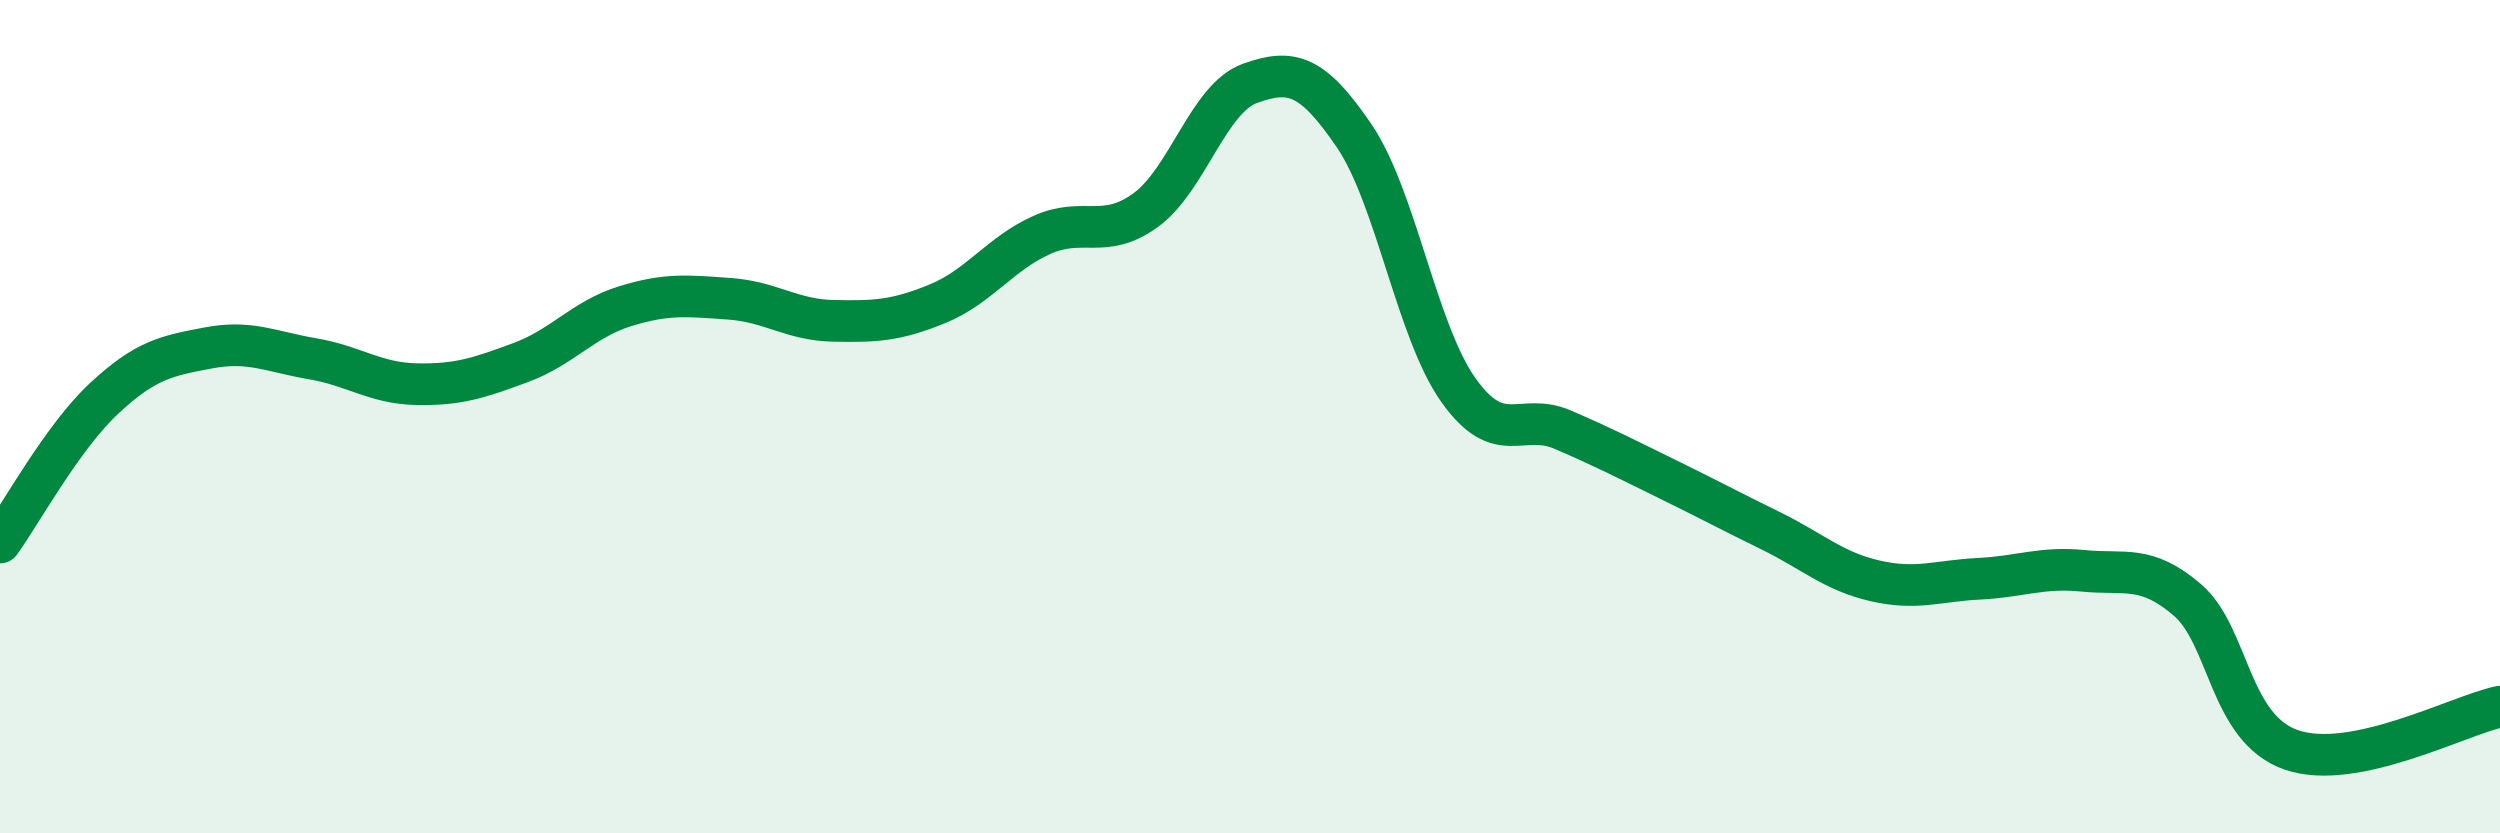
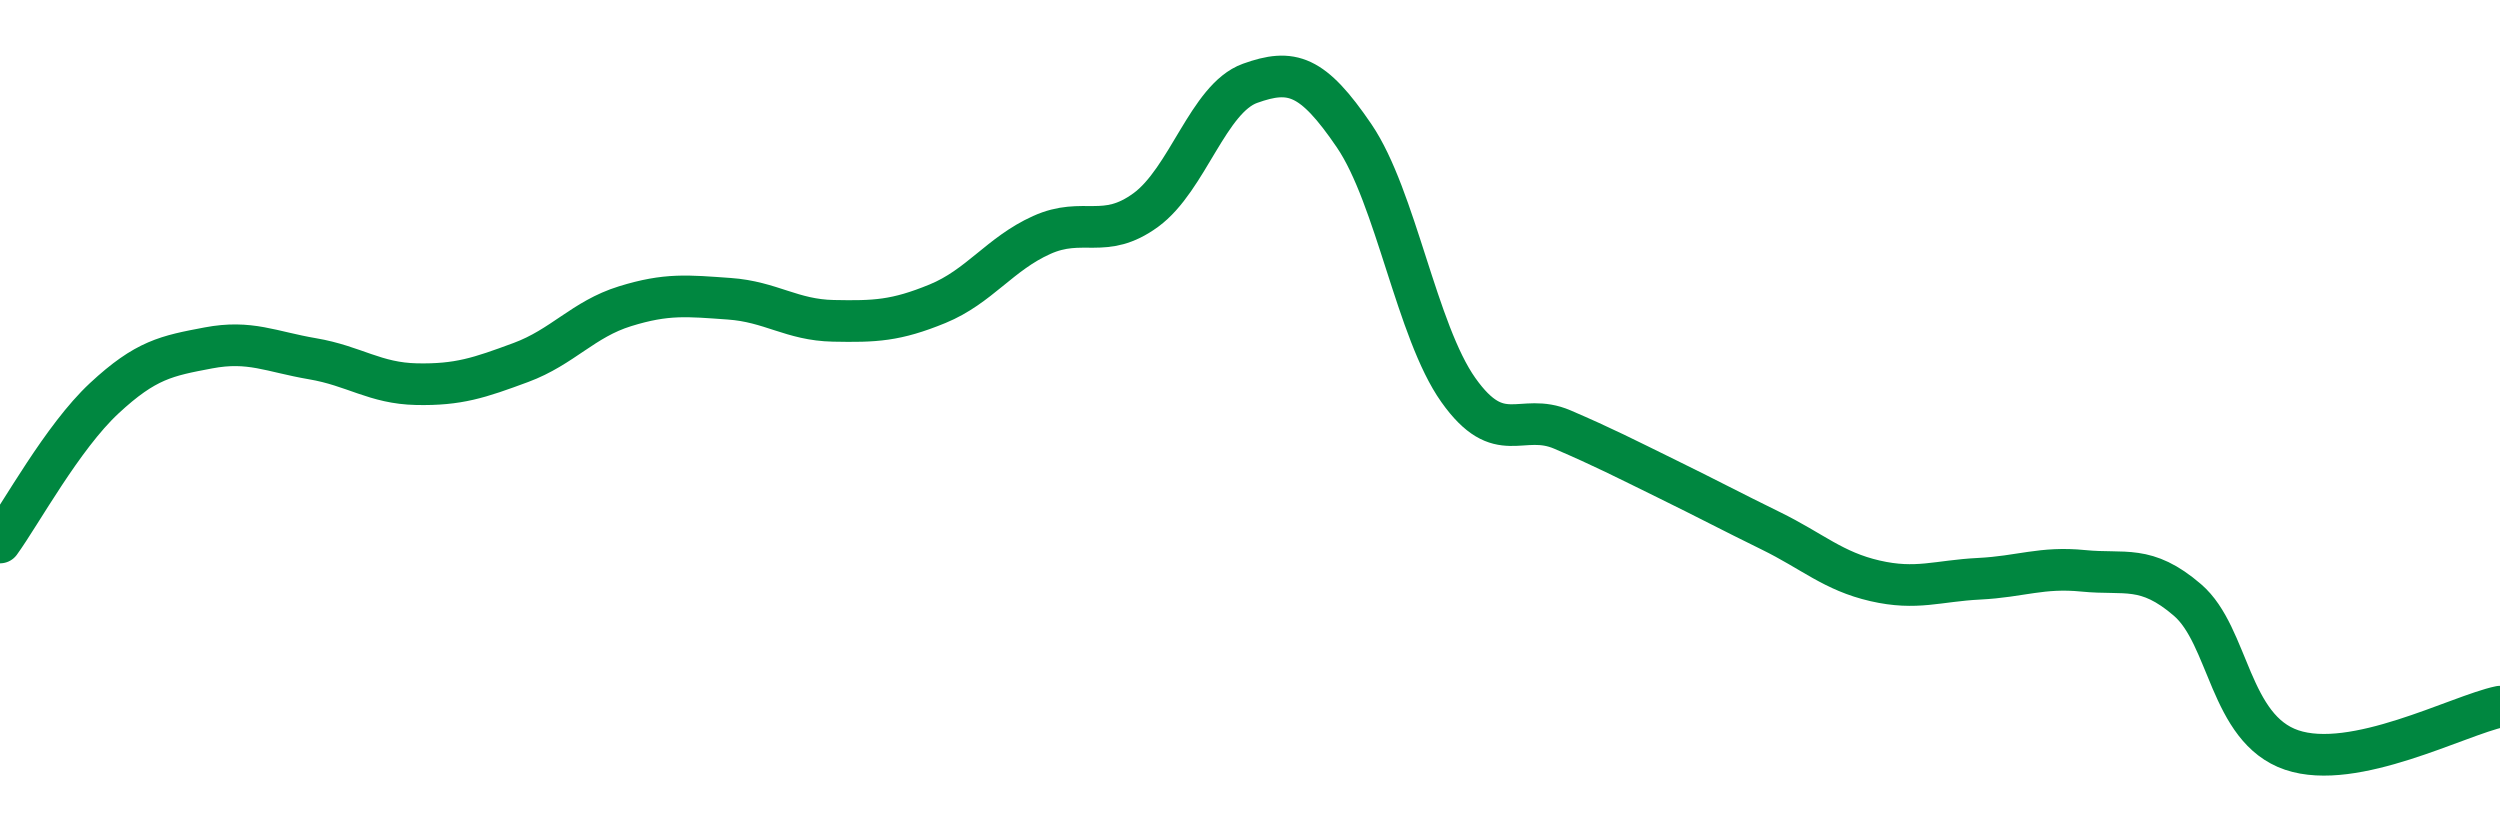
<svg xmlns="http://www.w3.org/2000/svg" width="60" height="20" viewBox="0 0 60 20">
-   <path d="M 0,13.02 C 0.5,12.33 1.5,10.49 2.5,9.56 C 3.5,8.63 4,8.54 5,8.35 C 6,8.16 6.5,8.44 7.5,8.61 C 8.5,8.78 9,9.2 10,9.22 C 11,9.24 11.5,9.07 12.5,8.7 C 13.5,8.33 14,7.66 15,7.35 C 16,7.04 16.5,7.1 17.5,7.17 C 18.5,7.24 19,7.68 20,7.7 C 21,7.72 21.5,7.7 22.5,7.29 C 23.5,6.88 24,6.09 25,5.64 C 26,5.19 26.5,5.77 27.5,5.04 C 28.5,4.31 29,2.36 30,2 C 31,1.64 31.5,1.79 32.5,3.26 C 33.5,4.73 34,7.95 35,9.36 C 36,10.77 36.5,9.88 37.5,10.31 C 38.5,10.74 39,11 40,11.49 C 41,11.98 41.5,12.25 42.5,12.74 C 43.5,13.23 44,13.71 45,13.94 C 46,14.17 46.5,13.94 47.5,13.89 C 48.5,13.84 49,13.6 50,13.7 C 51,13.8 51.5,13.54 52.5,14.4 C 53.5,15.26 53.5,17.49 55,18 C 56.5,18.51 59,17.17 60,16.96L60 20L0 20Z" fill="#008740" opacity="0.1" stroke-linecap="round" stroke-linejoin="round" />
  <path d="M 0,13.02 C 0.5,12.33 1.5,10.49 2.5,9.56 C 3.5,8.63 4,8.54 5,8.35 C 6,8.16 6.5,8.44 7.5,8.61 C 8.5,8.78 9,9.2 10,9.22 C 11,9.24 11.5,9.07 12.5,8.7 C 13.5,8.33 14,7.66 15,7.35 C 16,7.04 16.5,7.1 17.5,7.17 C 18.5,7.24 19,7.68 20,7.7 C 21,7.72 21.5,7.7 22.5,7.29 C 23.5,6.88 24,6.09 25,5.64 C 26,5.19 26.5,5.77 27.5,5.04 C 28.5,4.31 29,2.36 30,2 C 31,1.64 31.5,1.79 32.5,3.26 C 33.5,4.73 34,7.95 35,9.36 C 36,10.77 36.5,9.88 37.5,10.31 C 38.5,10.74 39,11 40,11.49 C 41,11.98 41.5,12.25 42.5,12.74 C 43.5,13.23 44,13.71 45,13.94 C 46,14.17 46.5,13.94 47.5,13.89 C 48.5,13.84 49,13.6 50,13.7 C 51,13.8 51.5,13.54 52.5,14.4 C 53.5,15.26 53.5,17.49 55,18 C 56.5,18.51 59,17.17 60,16.96" stroke="#008740" stroke-width="1" fill="none" stroke-linecap="round" stroke-linejoin="round" />
</svg>